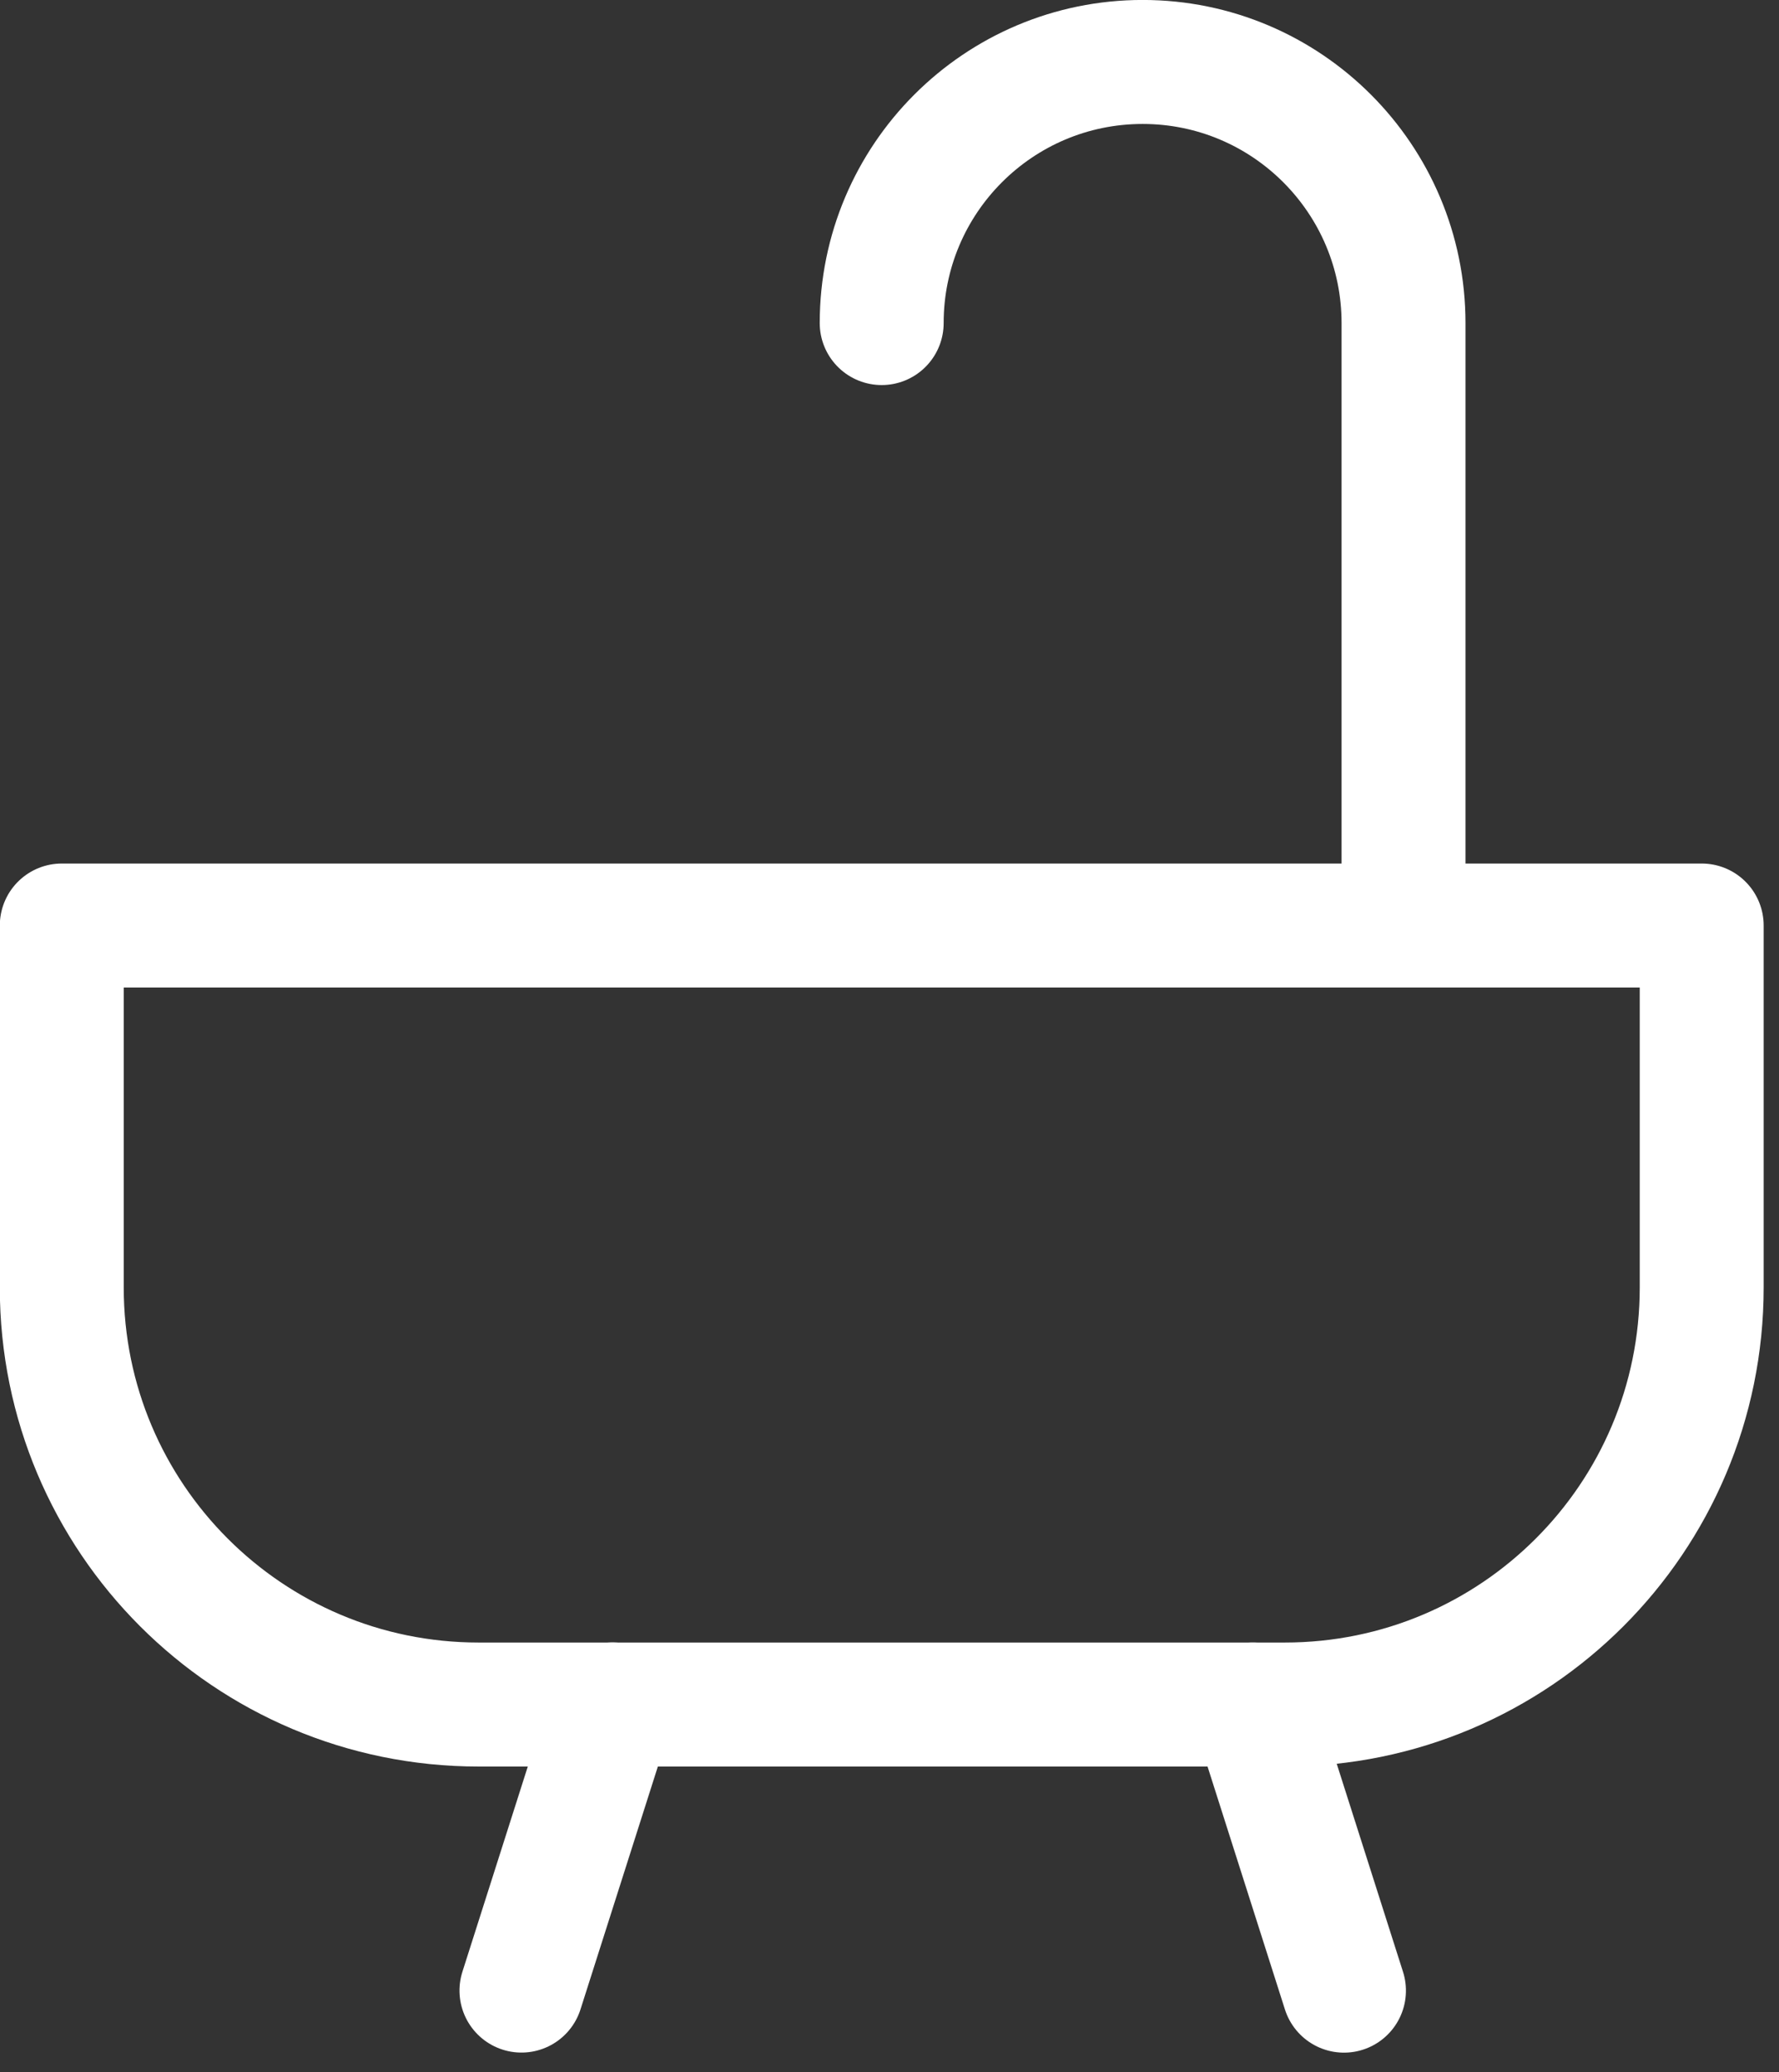
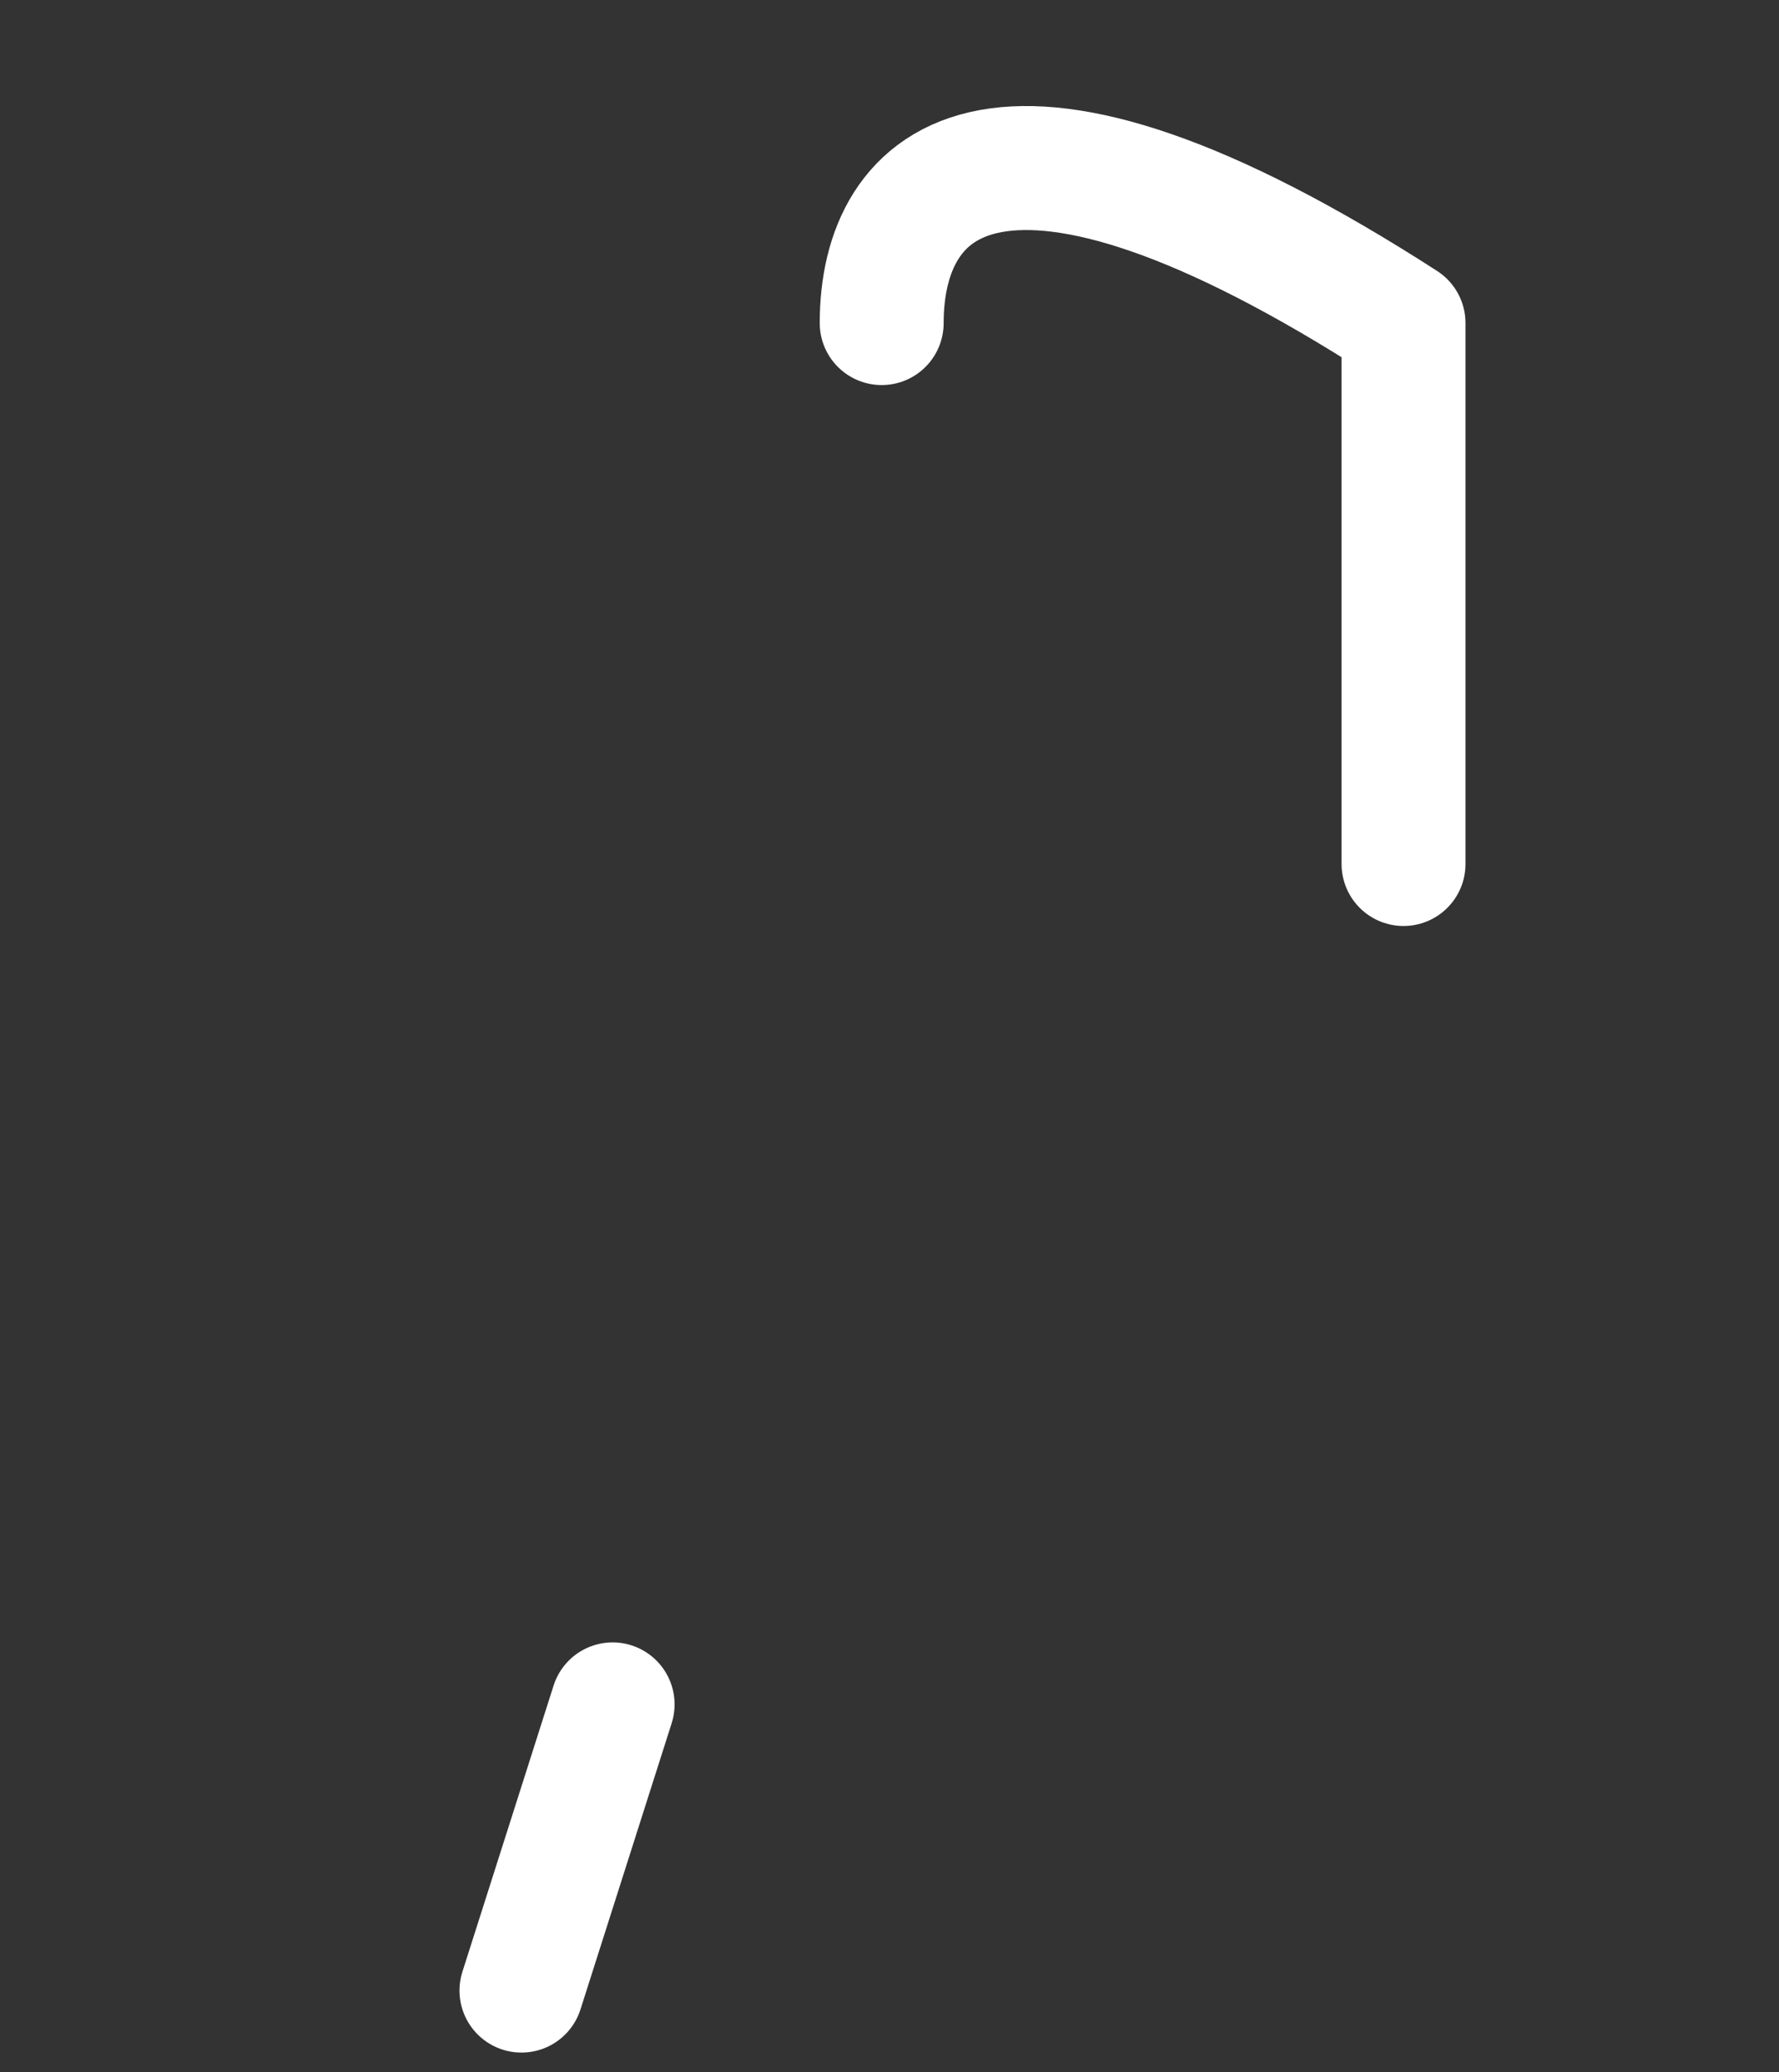
<svg xmlns="http://www.w3.org/2000/svg" width="100%" height="100%" viewBox="0 0 67 78" version="1.1" xml:space="preserve" style="fill-rule:evenodd;clip-rule:evenodd;stroke-linecap:round;stroke-linejoin:round;stroke-miterlimit:10;">
  <rect x="0" y="0" width="67" height="78" fill="#333333" stroke="none" />
  <g transform="matrix(2.667,0,0,2.667,52.859,2.332)">
-     <path d="M0,11.319L0,3.685C0,1.65 -1.65,0 -3.684,0C-5.719,0 -7.369,1.65 -7.369,3.685" style="fill:none;fill-rule:nonzero;stroke:white;stroke-width:1.75px;" />
+     <path d="M0,11.319L0,3.685C-5.719,0 -7.369,1.65 -7.369,3.685" style="fill:none;fill-rule:nonzero;stroke:white;stroke-width:1.75px;" />
  </g>
  <g transform="matrix(2.667,0,0,2.667,48.391,34.836)">
-     <path d="M0,10.994L-11.386,10.994C-14.637,10.994 -17.272,8.359 -17.272,5.108L-17.272,0L5.886,0L5.886,5.108C5.886,8.359 3.251,10.994 0,10.994Z" style="fill:none;fill-rule:nonzero;stroke:white;stroke-width:1.75px;" />
-   </g>
+     </g>
  <g transform="matrix(-0.81,2.541,2.541,0.81,25.967,72.809)">
    <path d="M-2.763,-2.02L1.476,-2.02" style="fill:none;fill-rule:nonzero;stroke:white;stroke-width:1.75px;" />
  </g>
  <g transform="matrix(0.81,2.541,2.541,-0.81,53.511,66.269)">
-     <path d="M-1.476,-2.02L2.763,-2.02" style="fill:none;fill-rule:nonzero;stroke:white;stroke-width:1.75px;" />
-   </g>
+     </g>
</svg>